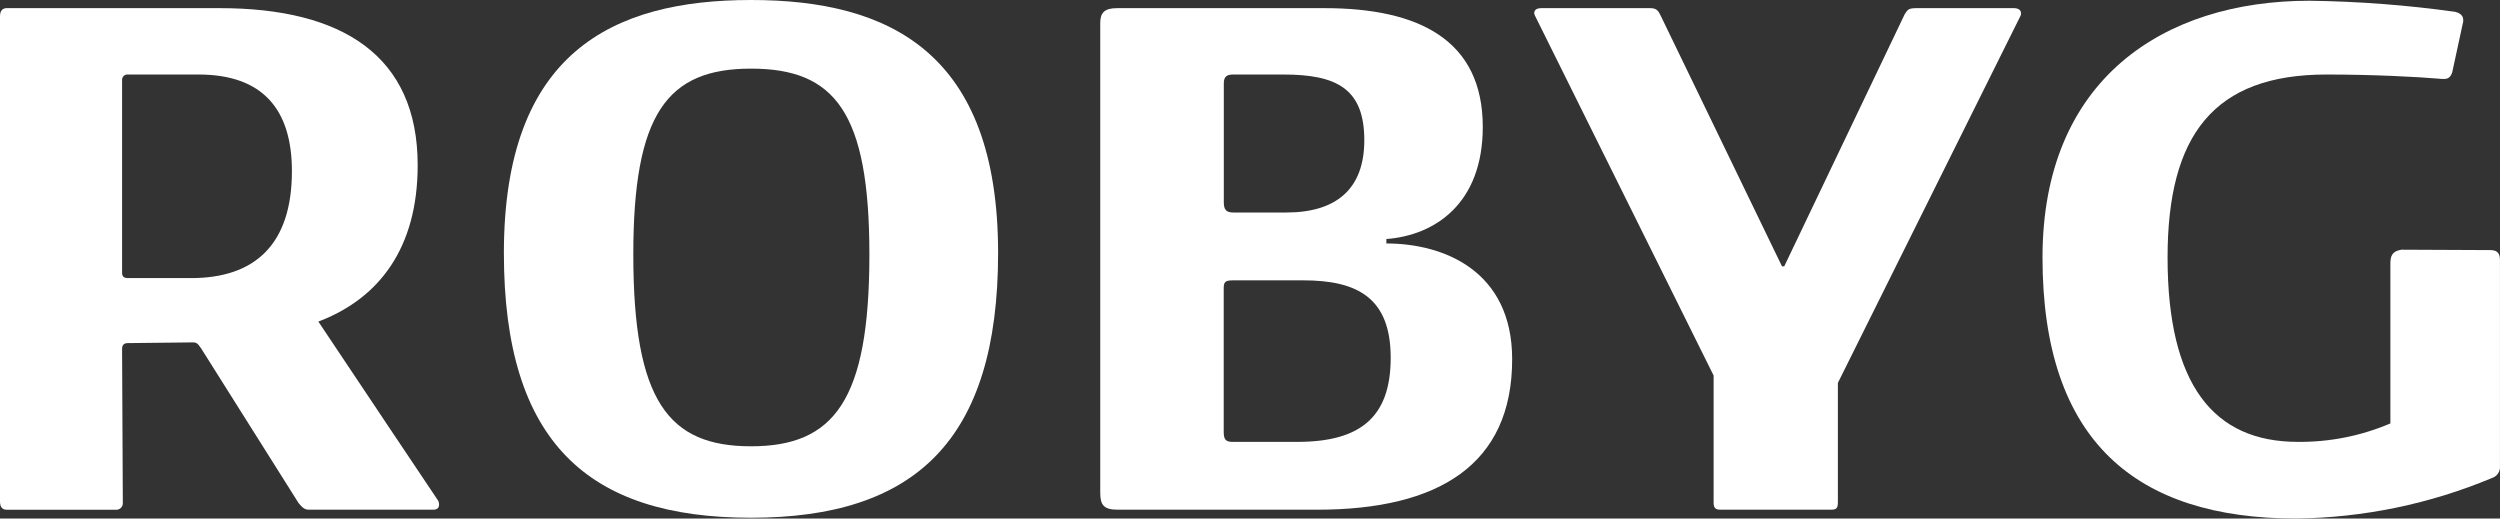
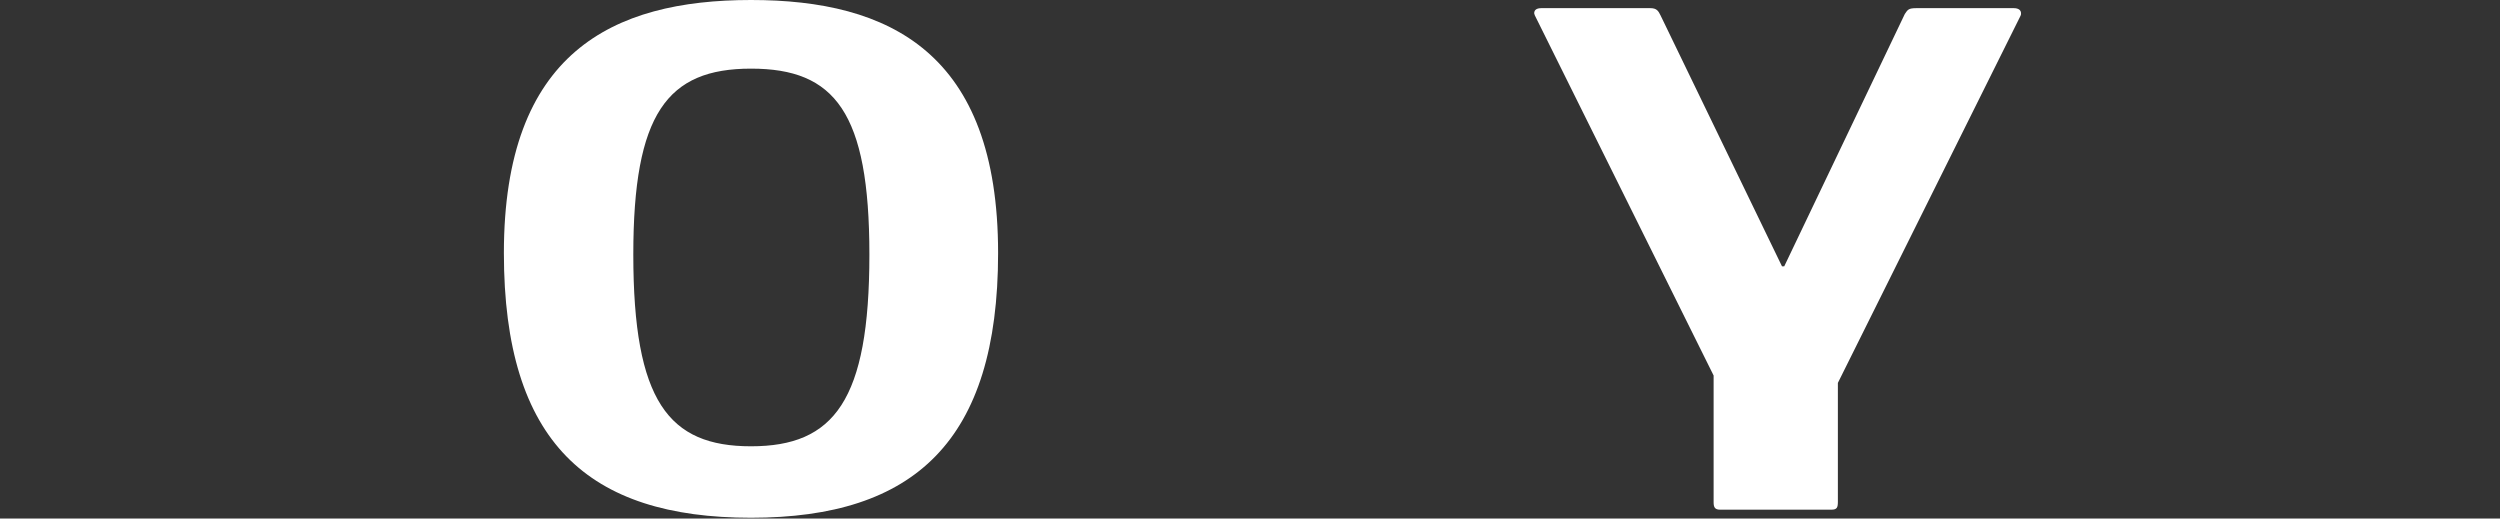
<svg xmlns="http://www.w3.org/2000/svg" viewBox="6284 4660 134.997 28" data-guides="{&quot;vertical&quot;:[],&quot;horizontal&quot;:[]}">
  <rect x="6284" y="4660" width="134.997" height="28" fill="#333333" stroke="none" />
-   <path fill="white" stroke="none" fill-opacity="1" stroke-width="" stroke-opacity="1" font-size-adjust="none" id="tSvg72c8f45f65" title="Path 66" d="M 6307.709 4687.244 C 6307.709 4687.442 6307.591 4687.523 6307.392 4687.523C 6305.155 4687.523 6302.917 4687.523 6300.68 4687.523C 6300.441 4687.523 6300.324 4687.404 6300.124 4687.166C 6298.377 4684.392 6296.629 4681.619 6294.881 4678.845C 6294.762 4678.686 6294.682 4678.488 6294.445 4678.488C 6293.267 4678.501 6292.088 4678.514 6290.91 4678.527C 6290.712 4678.527 6290.592 4678.607 6290.592 4678.845C 6290.605 4681.606 6290.619 4684.367 6290.632 4687.127C 6290.638 4687.181 6290.632 4687.236 6290.615 4687.287C 6290.597 4687.338 6290.569 4687.385 6290.531 4687.423C 6290.493 4687.461 6290.446 4687.49 6290.395 4687.508C 6290.344 4687.526 6290.29 4687.532 6290.236 4687.525C 6288.276 4687.525 6286.316 4687.525 6284.356 4687.525C 6284.118 4687.525 6284 4687.366 6284 4687.087C 6284 4678.35 6284 4669.614 6284 4660.877C 6284 4660.56 6284.16 4660.44 6284.356 4660.44C 6288.196 4660.44 6292.035 4660.44 6295.875 4660.44C 6302.46 4660.44 6306.554 4662.988 6306.554 4668.92C 6306.554 4673.423 6304.447 4676.131 6301.191 4677.365C 6302.939 4679.995 6307.664 4687.042 6307.664 4687.042C 6307.696 4687.104 6307.711 4687.174 6307.709 4687.244ZM 6294.722 4664.024 C 6293.451 4664.024 6292.181 4664.024 6290.91 4664.024C 6290.871 4664.02 6290.831 4664.023 6290.793 4664.035C 6290.755 4664.047 6290.719 4664.066 6290.69 4664.092C 6290.659 4664.119 6290.635 4664.151 6290.619 4664.187C 6290.602 4664.224 6290.593 4664.263 6290.592 4664.303C 6290.592 4667.768 6290.592 4671.233 6290.592 4674.699C 6290.592 4674.938 6290.671 4675.017 6290.948 4675.017C 6292.073 4675.017 6293.197 4675.017 6294.322 4675.017C 6297.738 4675.017 6299.763 4673.225 6299.763 4669.245C 6299.765 4665.9 6298.177 4664.024 6294.722 4664.024Z" />
  <path fill="white" stroke="none" fill-opacity="1" stroke-width="" stroke-opacity="1" font-size-adjust="none" id="tSvg176dd8374cf" title="Path 67" d="M 6324.553 4687.958 C 6315.774 4687.958 6311.209 4683.9 6311.209 4673.663C 6311.209 4662.869 6317.048 4660 6324.553 4660C 6332.018 4660 6337.896 4662.829 6337.896 4673.663C 6337.896 4683.821 6333.371 4687.958 6324.553 4687.958ZM 6324.553 4663.706 C 6320.026 4663.706 6318.198 4666.136 6318.198 4673.745C 6318.198 4681.67 6320.105 4684.099 6324.553 4684.099C 6329.039 4684.099 6330.946 4681.632 6330.946 4673.745C 6330.946 4666.054 6329.08 4663.706 6324.553 4663.706Z" />
-   <path fill="white" stroke="none" fill-opacity="1" stroke-width="" stroke-opacity="1" font-size-adjust="none" id="tSvgaadc8635e0" title="Path 68" d="M 6355.128 4687.523 C 6351.54 4687.523 6347.953 4687.523 6344.365 4687.523C 6343.611 4687.523 6343.412 4687.284 6343.412 4686.607C 6343.412 4678.15 6343.412 4669.693 6343.412 4661.236C 6343.412 4660.679 6343.651 4660.44 6344.324 4660.44C 6348.058 4660.44 6351.791 4660.44 6355.525 4660.44C 6360.61 4660.44 6364.068 4662.152 6364.068 4666.854C 6364.068 4670.997 6361.483 4672.708 6358.862 4672.907C 6358.862 4672.987 6358.862 4673.067 6358.862 4673.147C 6361.961 4673.147 6365.655 4674.621 6365.655 4679.399C 6365.656 4685.094 6361.684 4687.523 6355.128 4687.523ZM 6353.301 4664.024 C 6352.401 4664.024 6351.5 4664.024 6350.6 4664.024C 6350.283 4664.024 6350.084 4664.103 6350.084 4664.503C 6350.084 4666.641 6350.084 4668.779 6350.084 4670.917C 6350.084 4671.314 6350.204 4671.475 6350.6 4671.475C 6351.553 4671.475 6352.507 4671.475 6353.46 4671.475C 6356.121 4671.475 6357.671 4670.239 6357.671 4667.571C 6357.672 4664.779 6356.166 4664.024 6353.301 4664.024ZM 6354.369 4675.138 C 6353.111 4675.138 6351.853 4675.138 6350.595 4675.138C 6350.158 4675.138 6350.079 4675.219 6350.079 4675.577C 6350.079 4678.152 6350.079 4680.727 6350.079 4683.302C 6350.079 4683.701 6350.159 4683.861 6350.555 4683.861C 6351.72 4683.861 6352.886 4683.861 6354.051 4683.861C 6357.433 4683.861 6359.096 4682.547 6359.096 4679.32C 6359.096 4676.093 6357.312 4675.138 6354.373 4675.138C 6354.372 4675.138 6354.37 4675.138 6354.369 4675.138Z" />
  <path fill="white" stroke="none" fill-opacity="1" stroke-width="" stroke-opacity="1" font-size-adjust="none" id="tSvgac86b5bc36" title="Path 69" d="M 6383.243 4680.676 C 6383.243 4682.812 6383.243 4684.948 6383.243 4687.084C 6383.243 4687.403 6383.201 4687.522 6382.887 4687.522C 6380.888 4687.522 6378.888 4687.522 6376.889 4687.522C 6376.61 4687.522 6376.533 4687.403 6376.533 4687.124C 6376.533 4684.841 6376.533 4682.559 6376.533 4680.277C 6373.329 4673.824 6370.126 4667.37 6366.922 4660.917C 6366.885 4660.855 6366.859 4660.788 6366.844 4660.718C 6366.844 4660.518 6367.002 4660.44 6367.24 4660.44C 6369.198 4660.44 6371.155 4660.44 6373.113 4660.44C 6373.469 4660.44 6373.551 4660.597 6373.671 4660.838C 6375.856 4665.353 6378.041 4669.868 6380.226 4674.382C 6380.266 4674.382 6380.306 4674.382 6380.346 4674.382C 6382.516 4669.84 6384.687 4665.299 6386.857 4660.757C 6387.019 4660.518 6387.056 4660.44 6387.493 4660.44C 6389.241 4660.44 6390.989 4660.44 6392.737 4660.44C 6393.013 4660.44 6393.133 4660.56 6393.133 4660.718C 6393.139 4660.774 6393.125 4660.83 6393.094 4660.877C 6389.81 4667.476 6386.527 4674.076 6383.243 4680.676Z" />
-   <path fill="white" stroke="none" fill-opacity="1" stroke-width="" stroke-opacity="1" font-size-adjust="none" id="tSvg12a8408ca89" title="Path 70" d="M 6418.562 4685.812 C 6415.213 4687.213 6411.626 4687.956 6407.998 4688C 6399.337 4688 6394.293 4683.821 6394.293 4673.903C 6394.293 4664.302 6400.808 4660.04 6408.709 4660.04C 6411.34 4660.074 6413.966 4660.274 6416.572 4660.638C 6416.891 4660.718 6417.011 4660.876 6417.011 4661.076C 6417.011 4661.103 6417.011 4661.13 6417.011 4661.157C 6416.813 4662.073 6416.615 4662.99 6416.417 4663.907C 6416.333 4664.144 6416.217 4664.264 6415.978 4664.264C 6415.951 4664.264 6415.925 4664.264 6415.898 4664.264C 6414.509 4664.143 6412.086 4664.024 6409.624 4664.024C 6403.544 4664.024 6401.046 4667.291 6401.046 4673.903C 6401.046 4680.794 6403.544 4683.86 6408.076 4683.86C 6409.794 4683.878 6411.497 4683.539 6413.078 4682.864C 6413.078 4679.989 6413.078 4677.115 6413.078 4674.24C 6413.078 4673.841 6413.156 4673.564 6413.674 4673.483C 6415.276 4673.49 6416.878 4673.497 6418.48 4673.505C 6418.915 4673.505 6418.995 4673.745 6418.995 4674.063C 6418.995 4677.766 6418.995 4681.469 6418.995 4685.172C 6419.006 4685.312 6418.969 4685.452 6418.89 4685.569C 6418.812 4685.685 6418.696 4685.771 6418.562 4685.812Z" />
  <defs />
</svg>